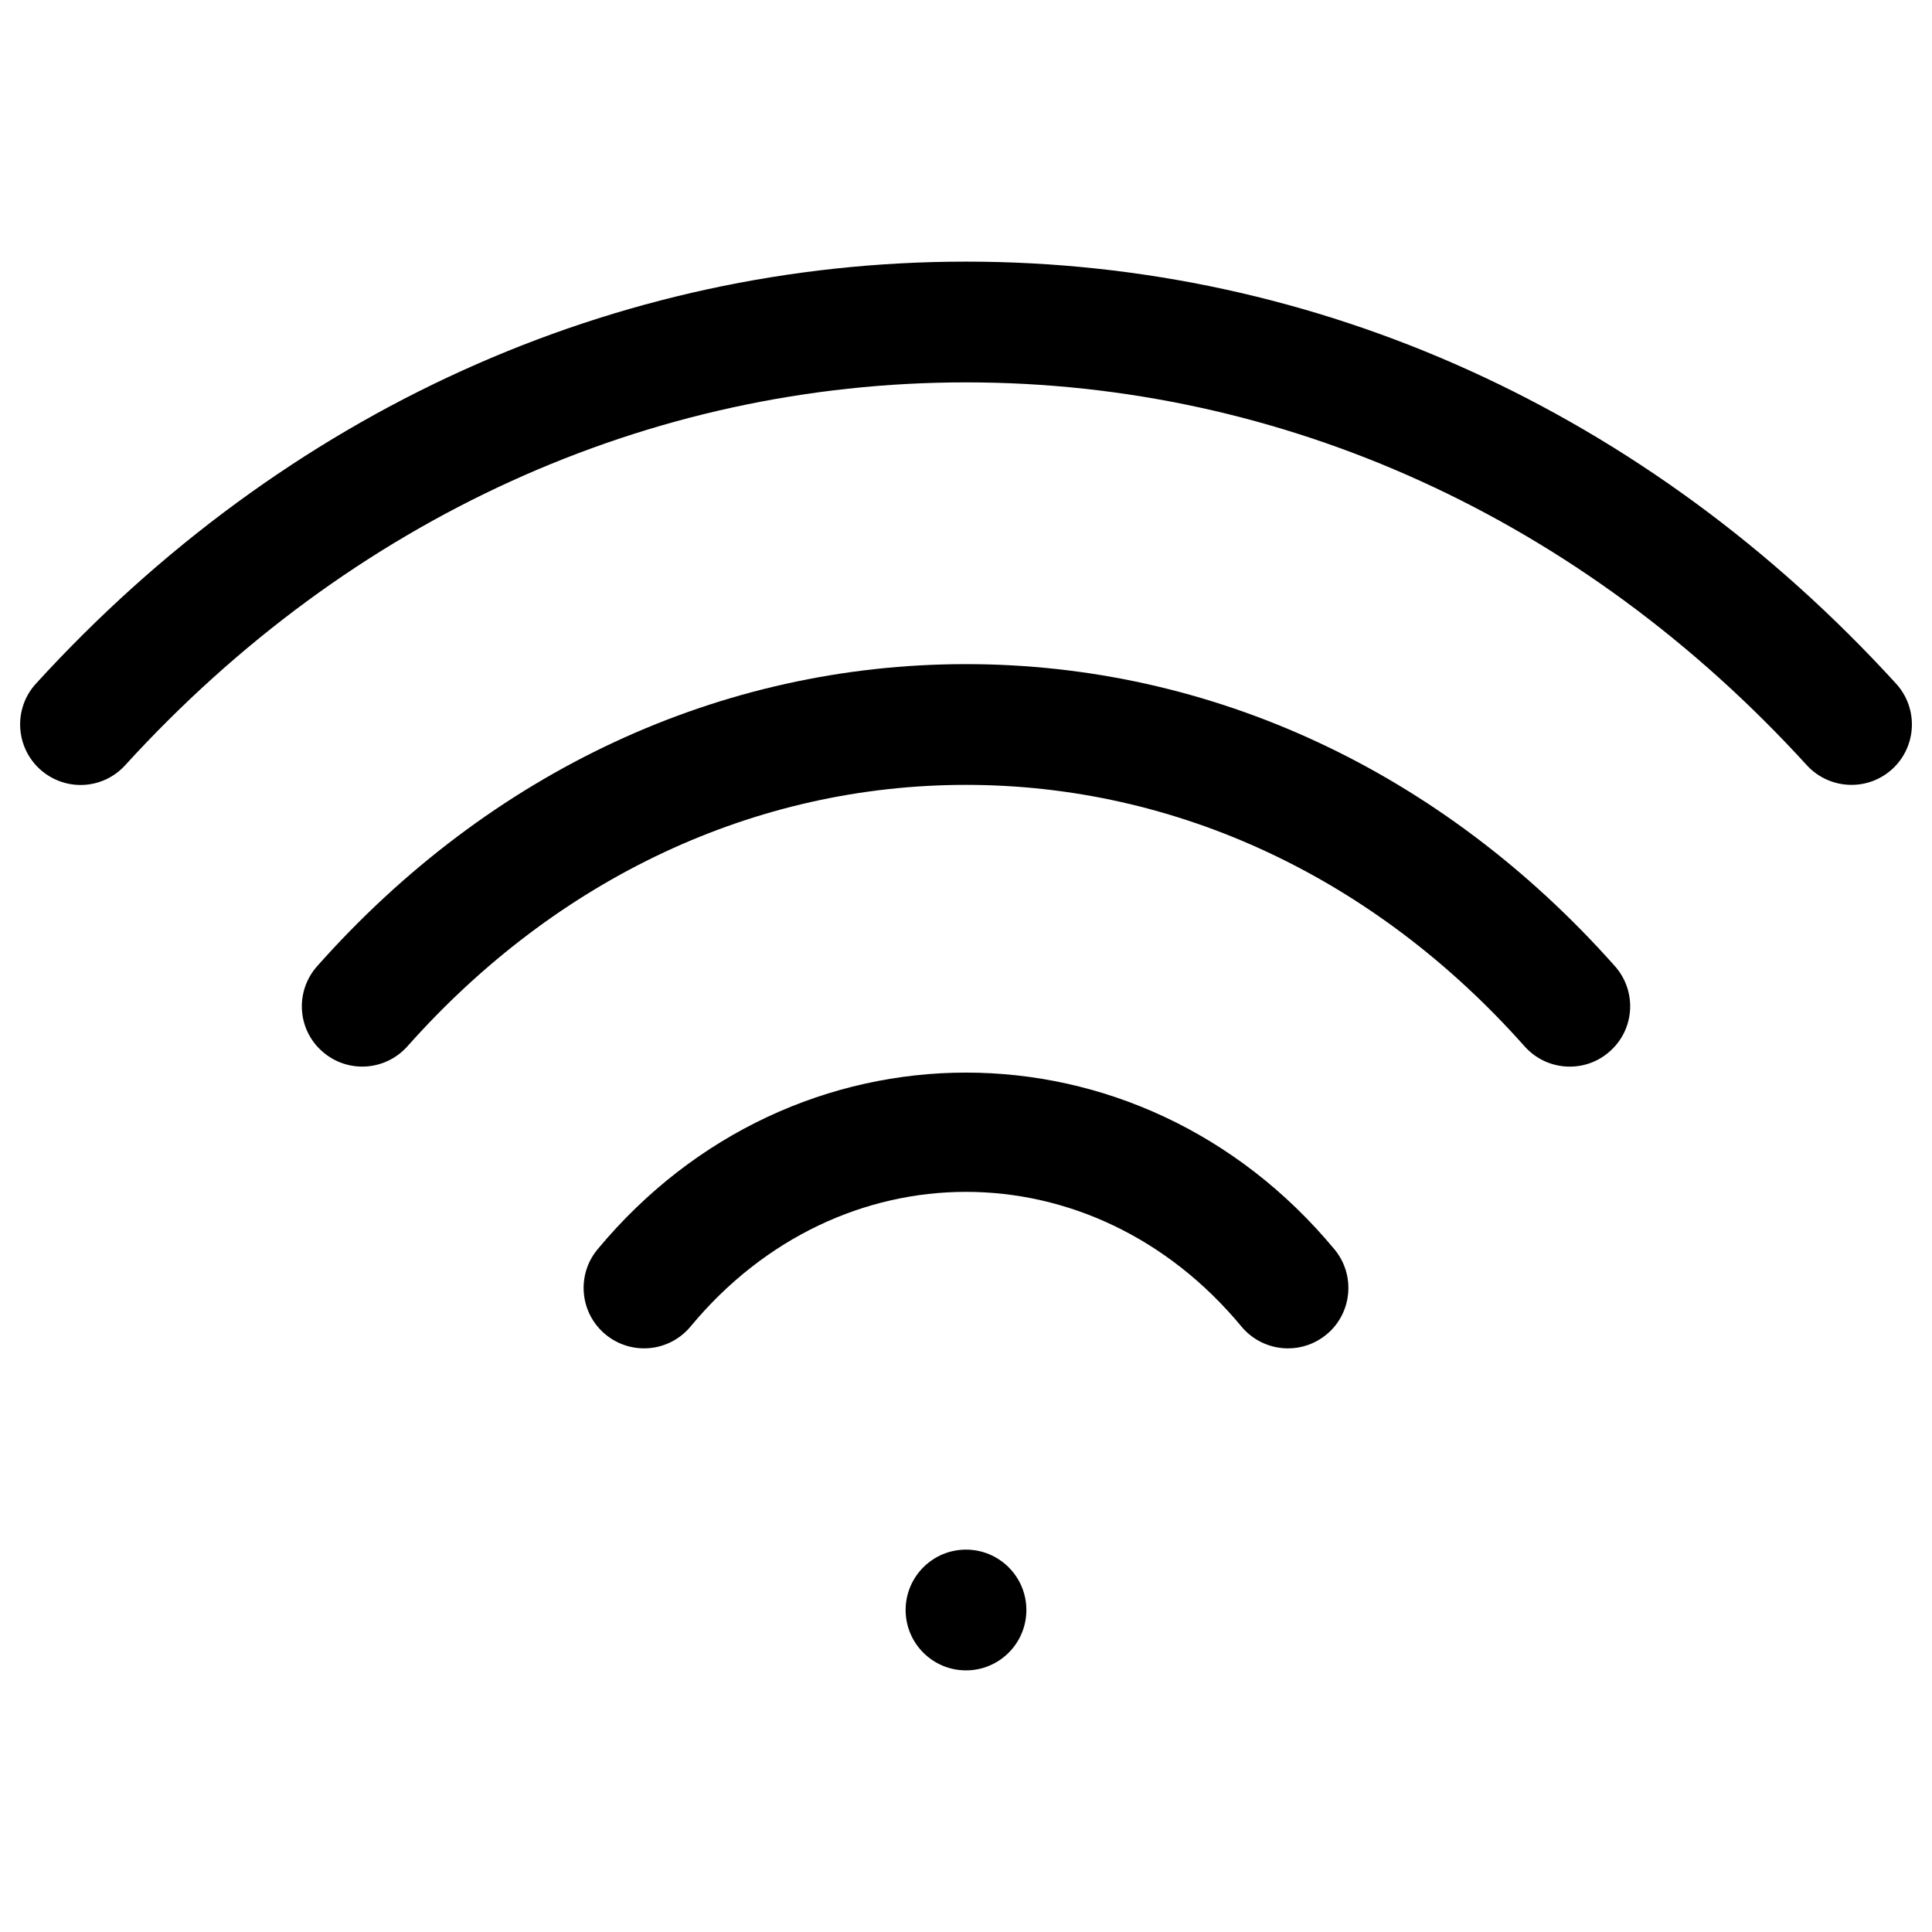
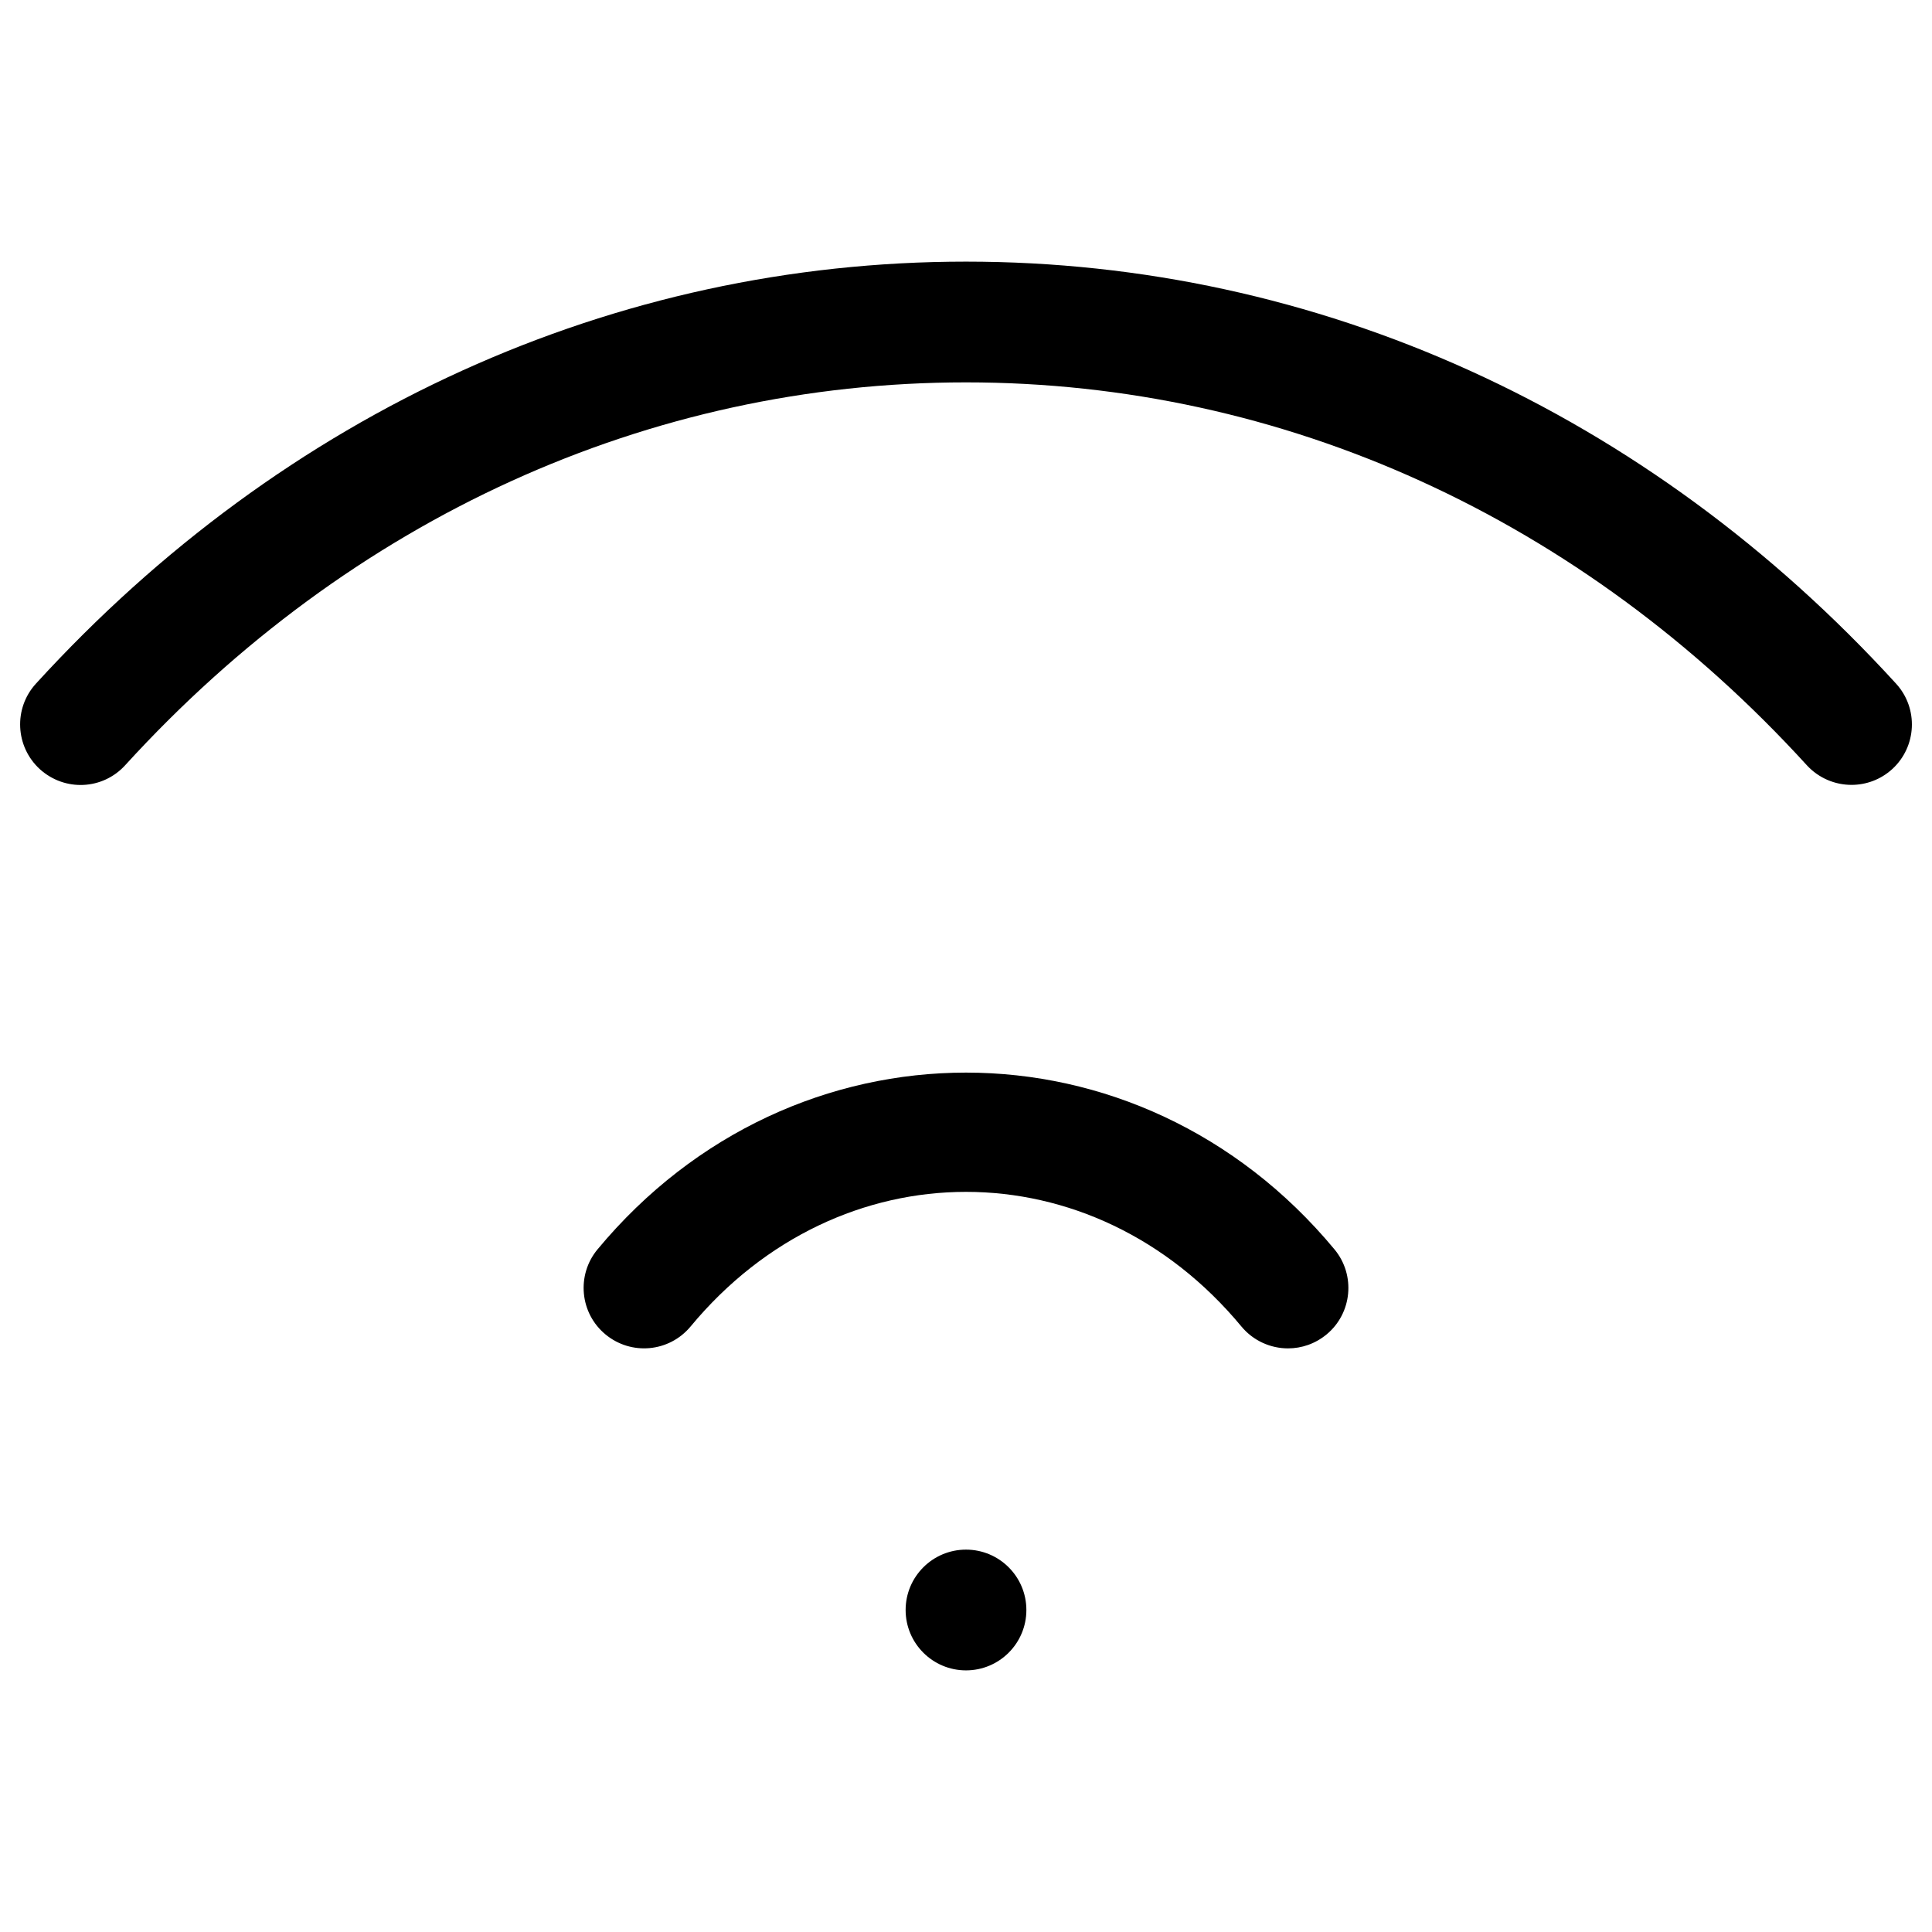
<svg xmlns="http://www.w3.org/2000/svg" width="24" height="24" viewBox="0 0 24 24" fill="none">
  <path d="M7.422 15.521C7.158 15.84 7.203 16.314 7.522 16.577C7.84 16.84 8.311 16.799 8.578 16.479C10.426 14.248 13.574 14.248 15.422 16.479C15.57 16.657 15.785 16.75 16 16.75C16.17 16.75 16.338 16.693 16.479 16.577C16.797 16.314 16.842 15.84 16.578 15.521C14.149 12.592 9.852 12.592 7.422 15.521Z" fill="black" />
-   <path d="M12 8.25C8.951 8.25 6.088 9.582 3.94 12.002C3.664 12.312 3.691 12.786 4.002 13.06C4.311 13.335 4.783 13.308 5.061 12.998C6.922 10.903 9.385 9.75 12 9.75C14.615 9.75 17.078 10.903 18.939 12.998C19.088 13.165 19.293 13.25 19.5 13.25C19.678 13.25 19.855 13.188 19.998 13.06C20.309 12.786 20.336 12.312 20.061 12.002C17.912 9.582 15.049 8.25 12 8.25Z" fill="black" />
  <path d="M23.555 8.494C20.469 5.112 16.367 3.25 12 3.25C7.633 3.25 3.531 5.112 0.445 8.494C0.166 8.801 0.19 9.275 0.494 9.554C0.805 9.836 1.276 9.812 1.555 9.506C4.352 6.438 8.061 4.75 12 4.75C15.94 4.75 19.648 6.438 22.445 9.506C22.594 9.668 22.797 9.75 23 9.75C23.18 9.75 23.361 9.686 23.506 9.554C23.811 9.275 23.834 8.801 23.555 8.494Z" fill="black" />
  <path d="M12 20.75C12.414 20.75 12.75 20.414 12.75 20C12.75 19.586 12.414 19.25 12 19.25C11.586 19.25 11.25 19.586 11.25 20C11.25 20.414 11.586 20.75 12 20.75Z" fill="black" />
</svg>